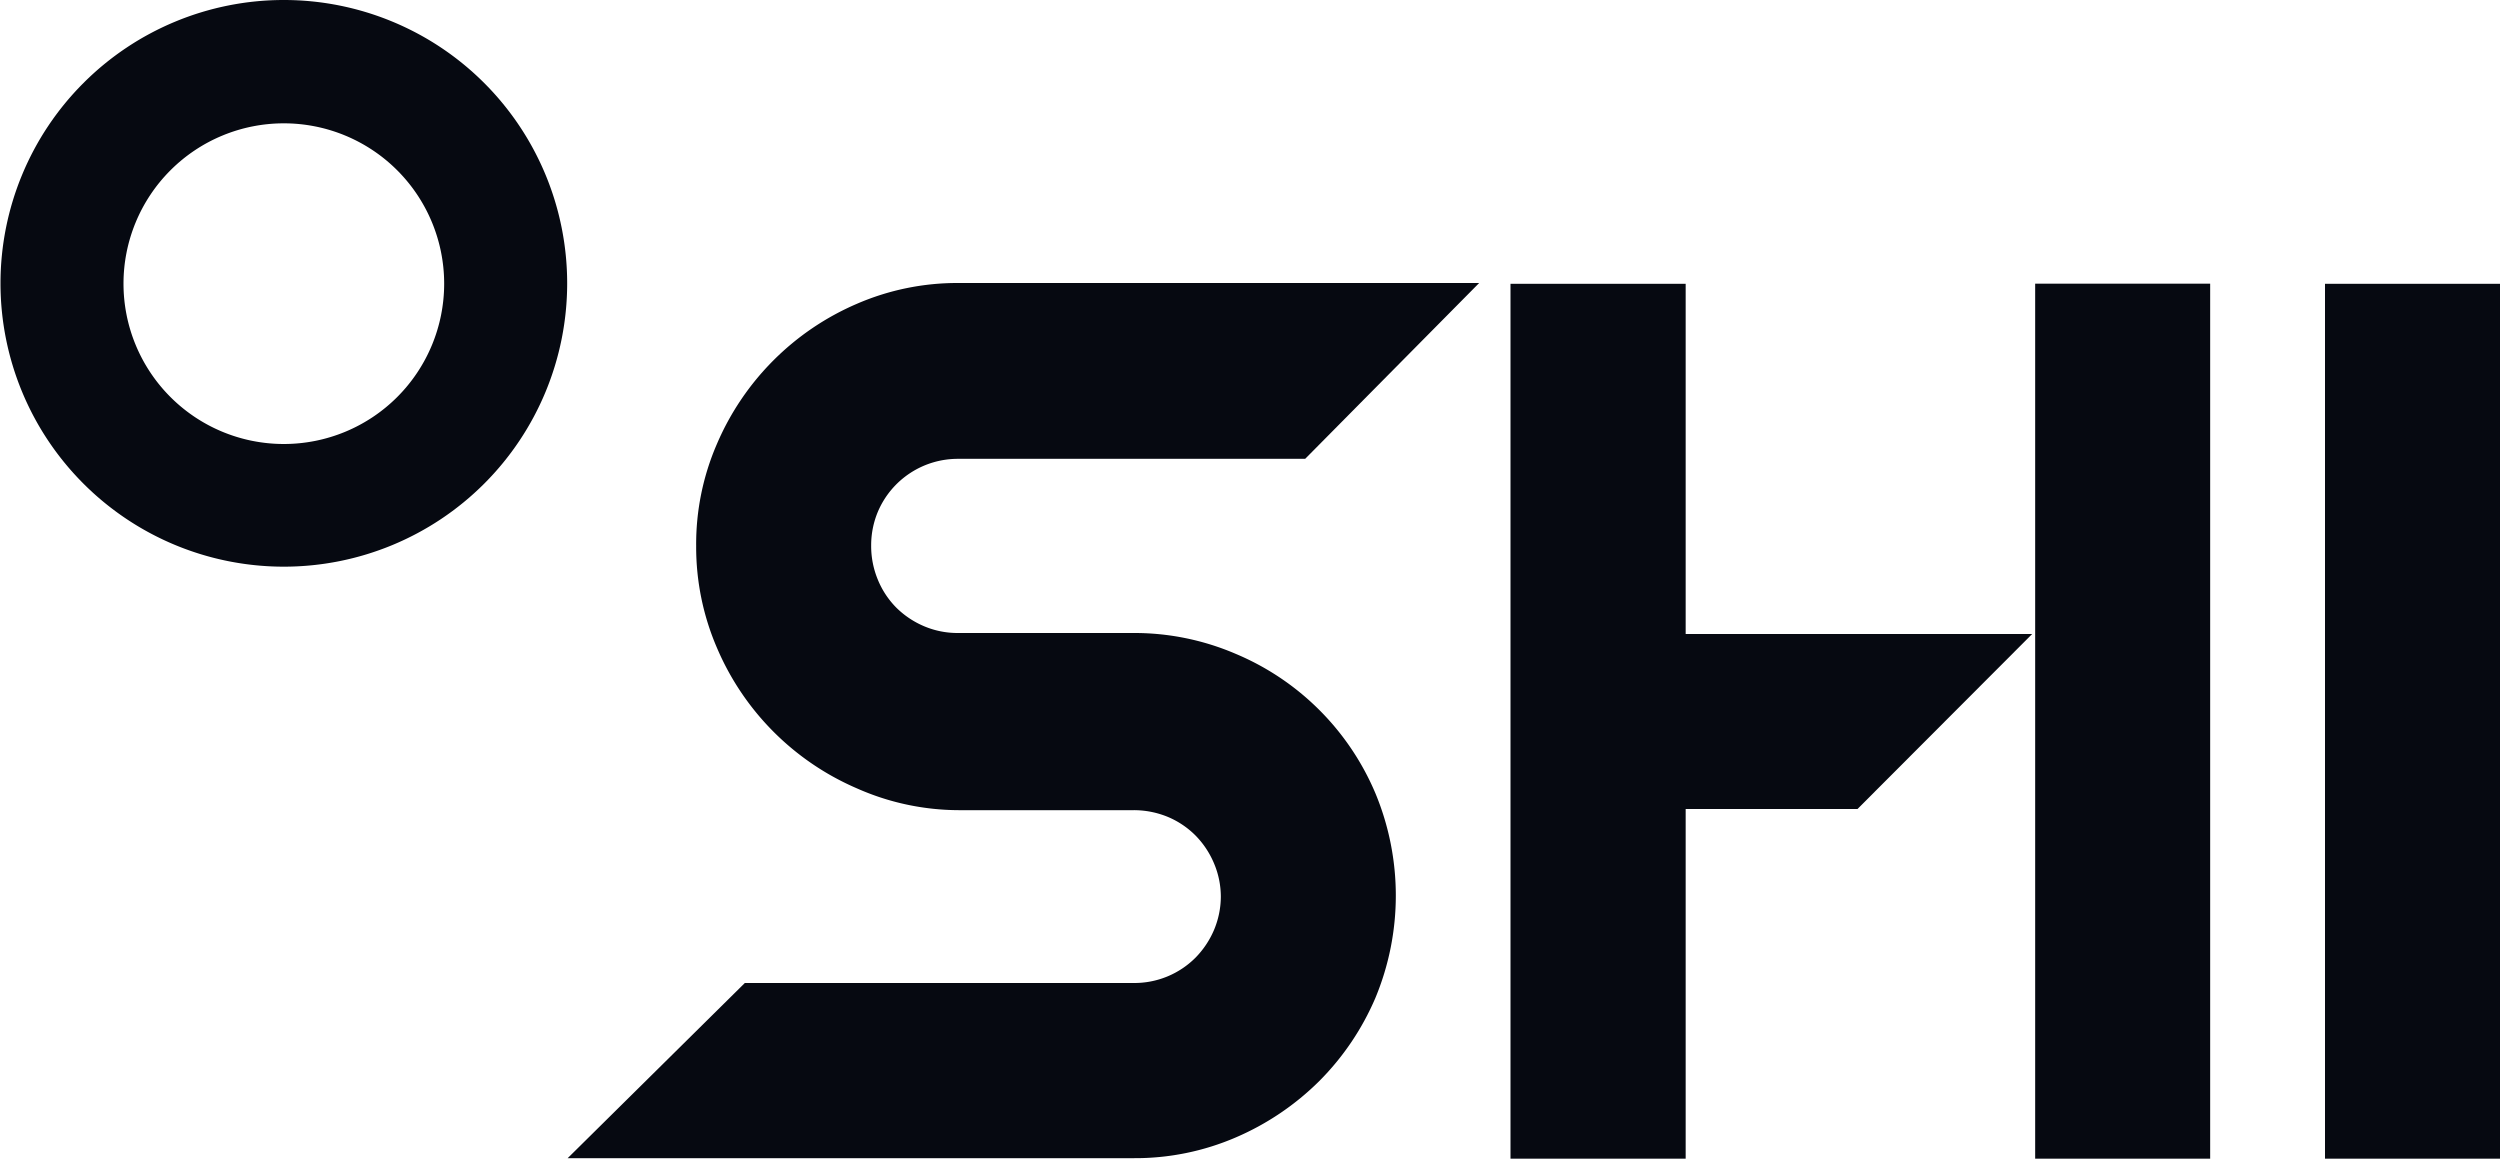
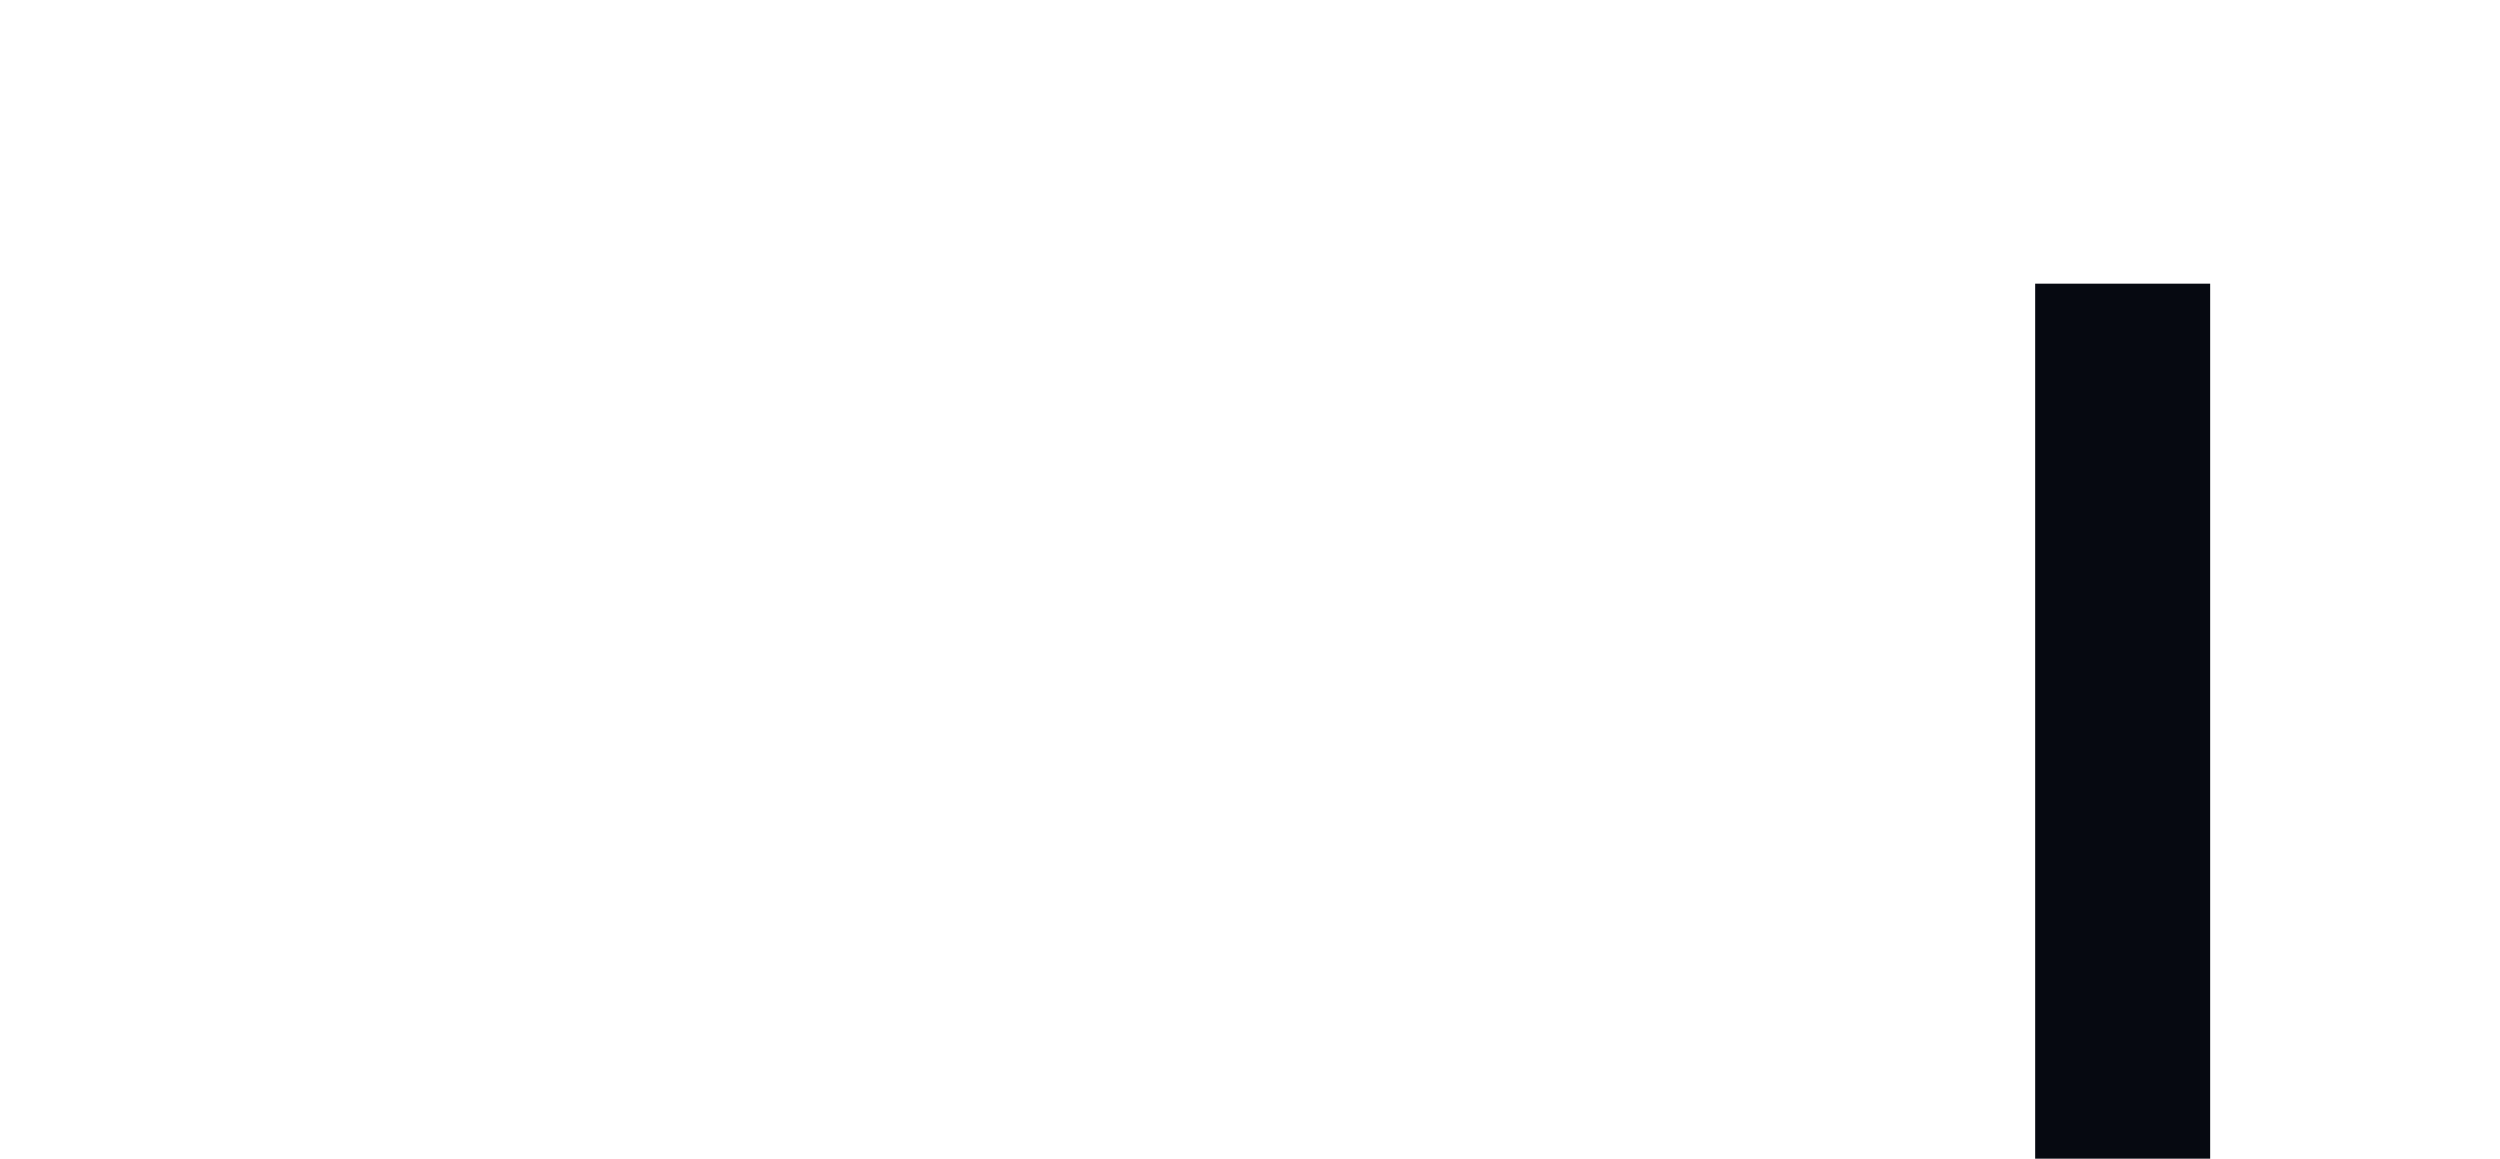
<svg xmlns="http://www.w3.org/2000/svg" fill="none" viewBox="0 0 150 69.53">
  <defs>
    <linearGradient id="linear-gradient" x1="93.71" y1="67.2" x2="71.31" y2="35.21" gradientUnits="userSpaceOnUse">
      <stop offset="0" stopColor="#060911" />
      <stop offset="0.5" stopColor="#060911" />
      <stop offset="1" stopColor="#060911" />
    </linearGradient>
  </defs>
  <g id="Layer_1" data-name="Layer 1">
-     <path fill="#060911" d="M216.59,105.29h-10.5V52.8h10.5Z" transform="translate(-66.59 -35.77)" />
-     <path fill="#060911" d="M83.62,35.77a17,17,0,1,0,17,17A17,17,0,0,0,83.62,35.77Zm0,26.64a9.62,9.62,0,1,1,9.62-9.62A9.62,9.62,0,0,1,83.62,62.41Z" transform="translate(-66.59 -35.77)" />
-     <polygon fill="#060911" points="101.14 38.04 101.14 17.03 90.63 17.03 90.63 69.52 101.14 69.52 101.14 48.54 111.45 48.54 121.93 38.04 101.14 38.04" />
-     <path fill="#060911" d="M108.36,68.53a15.1,15.1,0,0,1,1.24-6.11A16,16,0,0,1,118,54a15.16,15.16,0,0,1,6.12-1.25h31.22L144.9,63.3H124.1a5.21,5.21,0,0,0-4.84,3.18,5.2,5.2,0,0,0-.4,2,5.27,5.27,0,0,0,.4,2.07,5.14,5.14,0,0,0,1.12,1.69,5.3,5.3,0,0,0,1.67,1.11,5.13,5.13,0,0,0,2,.4h10.5A15.4,15.4,0,0,1,140.73,75a15.69,15.69,0,0,1,8.39,8.38,16,16,0,0,1,0,12.25,15.91,15.91,0,0,1-3.37,5,16.14,16.14,0,0,1-5,3.38,15.24,15.24,0,0,1-6.13,1.25H100.65l10.63-10.51H134.6a5.18,5.18,0,0,0,3.72-1.52,5.37,5.37,0,0,0,1.11-1.66,5.21,5.21,0,0,0,.41-2,5.14,5.14,0,0,0-.41-2,5.3,5.3,0,0,0-1.11-1.67,5.16,5.16,0,0,0-1.67-1.12,5.35,5.35,0,0,0-2.05-.4H124.1A15.15,15.15,0,0,1,118,83.07a16,16,0,0,1-8.38-8.4A15.28,15.28,0,0,1,108.36,68.53Z" transform="translate(-66.59 -35.77)" />
    <path fill="#060911" d="M199.2,105.29H188.7V52.79h10.5Z" transform="translate(-66.59 -35.77)" />
  </g>
  <g id="Layer_2" data-name="Layer 2">
-     <path fill="#060911" d="M216.79,95.44" transform="translate(-66.59 -35.77)" />
-   </g>
+     </g>
</svg>